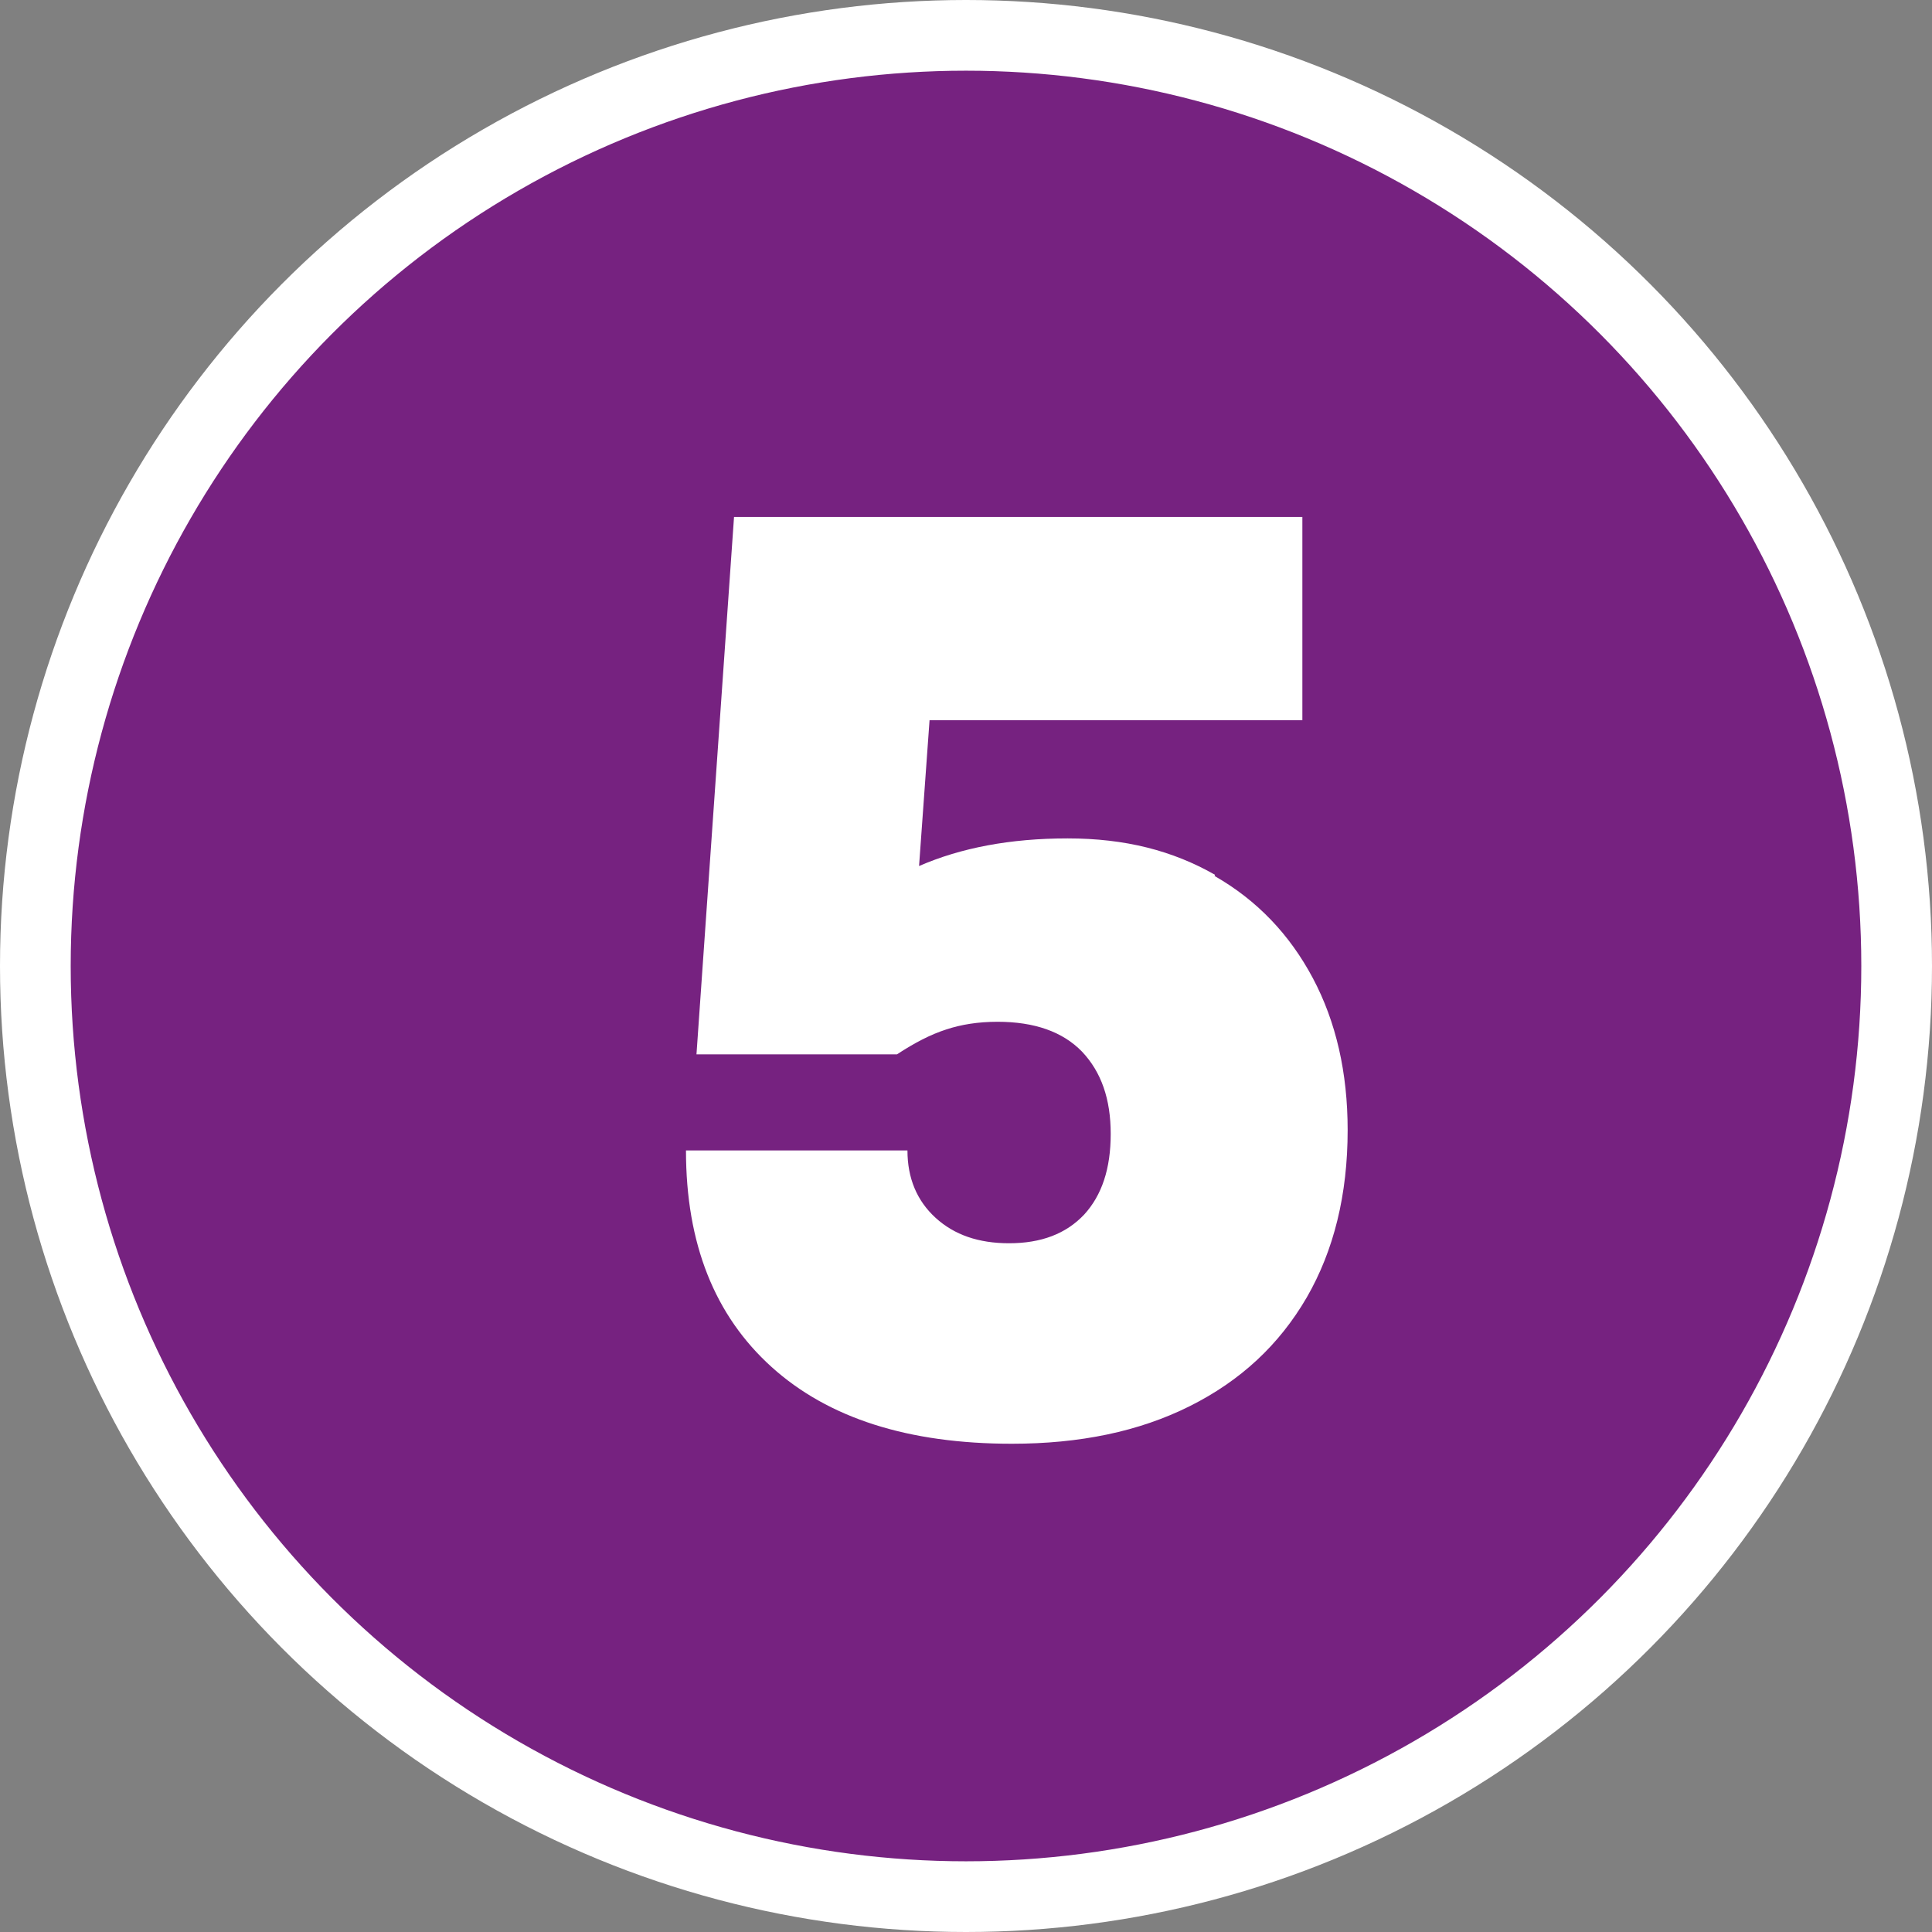
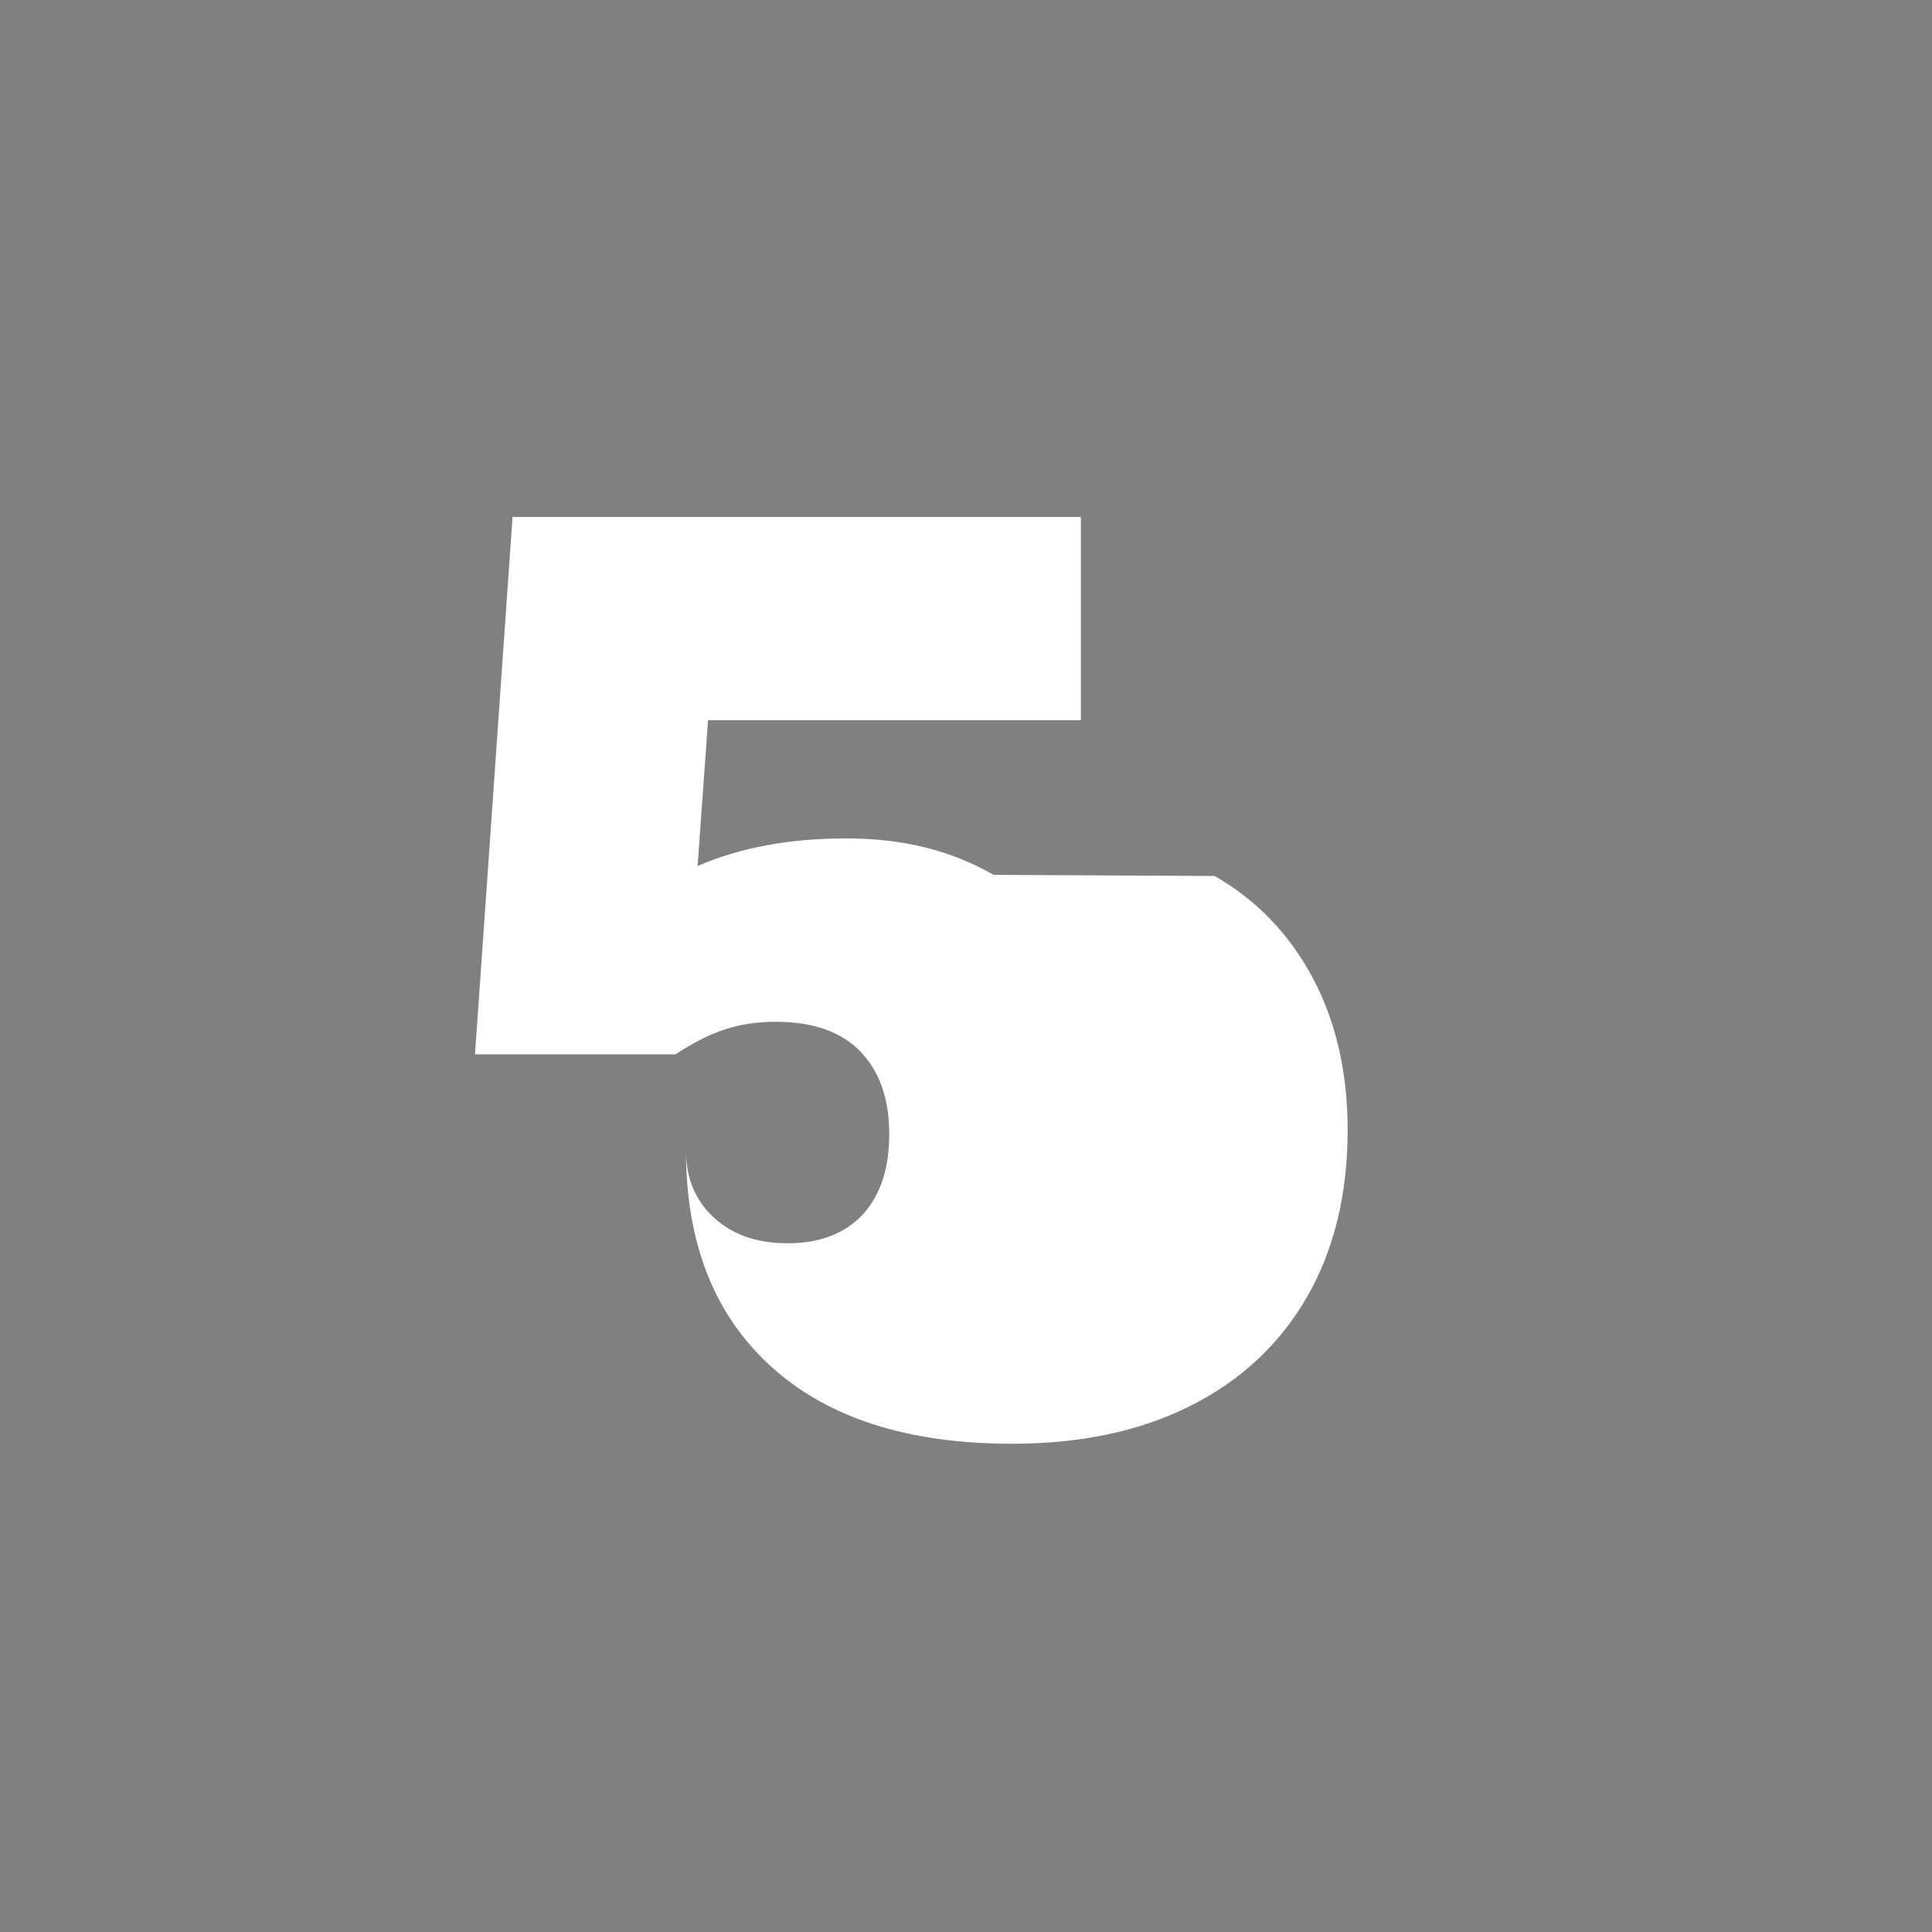
<svg xmlns="http://www.w3.org/2000/svg" id="Layer_2" data-name="Layer 2" viewBox="0 0 34.98 34.98">
  <rect x="0" y="0" width="34.98" height="34.98" fill="#808080" stroke="none" />
  <defs>
    <style> .cls-1 { fill: #762280; stroke: #fff; stroke-miterlimit: 10; stroke-width: 1.28px; } .cls-2 { fill: #fff; } </style>
  </defs>
  <g id="Layer_1-2" data-name="Layer 1">
    <g>
-       <circle class="cls-1" cx="17.49" cy="17.49" r="16.85" />
-       <path class="cls-2" d="M21.99,15.86c.77.44,1.36,1.06,1.78,1.85s.63,1.71.63,2.75c0,1.17-.25,2.18-.74,3.03-.5.86-1.2,1.51-2.12,1.97-.92.46-1.99.68-3.22.68-1.87,0-3.32-.46-4.35-1.39s-1.55-2.23-1.55-3.92h4.01c0,.5.17.91.51,1.22.34.31.78.46,1.33.46.58,0,1.03-.17,1.36-.52.32-.35.48-.83.48-1.46s-.17-1.12-.52-1.49c-.35-.36-.86-.54-1.53-.54-.35,0-.66.05-.93.14-.28.09-.57.24-.89.45h-3.63l.68-9.73h10.29v3.68h-6.75l-.19,2.64c.76-.33,1.65-.5,2.69-.5s1.9.22,2.67.66Z" />
+       <path class="cls-2" d="M21.99,15.86c.77.44,1.36,1.06,1.78,1.85s.63,1.71.63,2.75c0,1.17-.25,2.18-.74,3.03-.5.86-1.2,1.51-2.12,1.97-.92.46-1.99.68-3.22.68-1.87,0-3.32-.46-4.35-1.39s-1.55-2.23-1.55-3.92c0,.5.17.91.51,1.22.34.31.78.46,1.33.46.58,0,1.03-.17,1.36-.52.32-.35.48-.83.48-1.46s-.17-1.12-.52-1.49c-.35-.36-.86-.54-1.53-.54-.35,0-.66.05-.93.14-.28.09-.57.24-.89.45h-3.63l.68-9.73h10.29v3.68h-6.75l-.19,2.64c.76-.33,1.65-.5,2.69-.5s1.9.22,2.67.66Z" />
    </g>
  </g>
</svg>